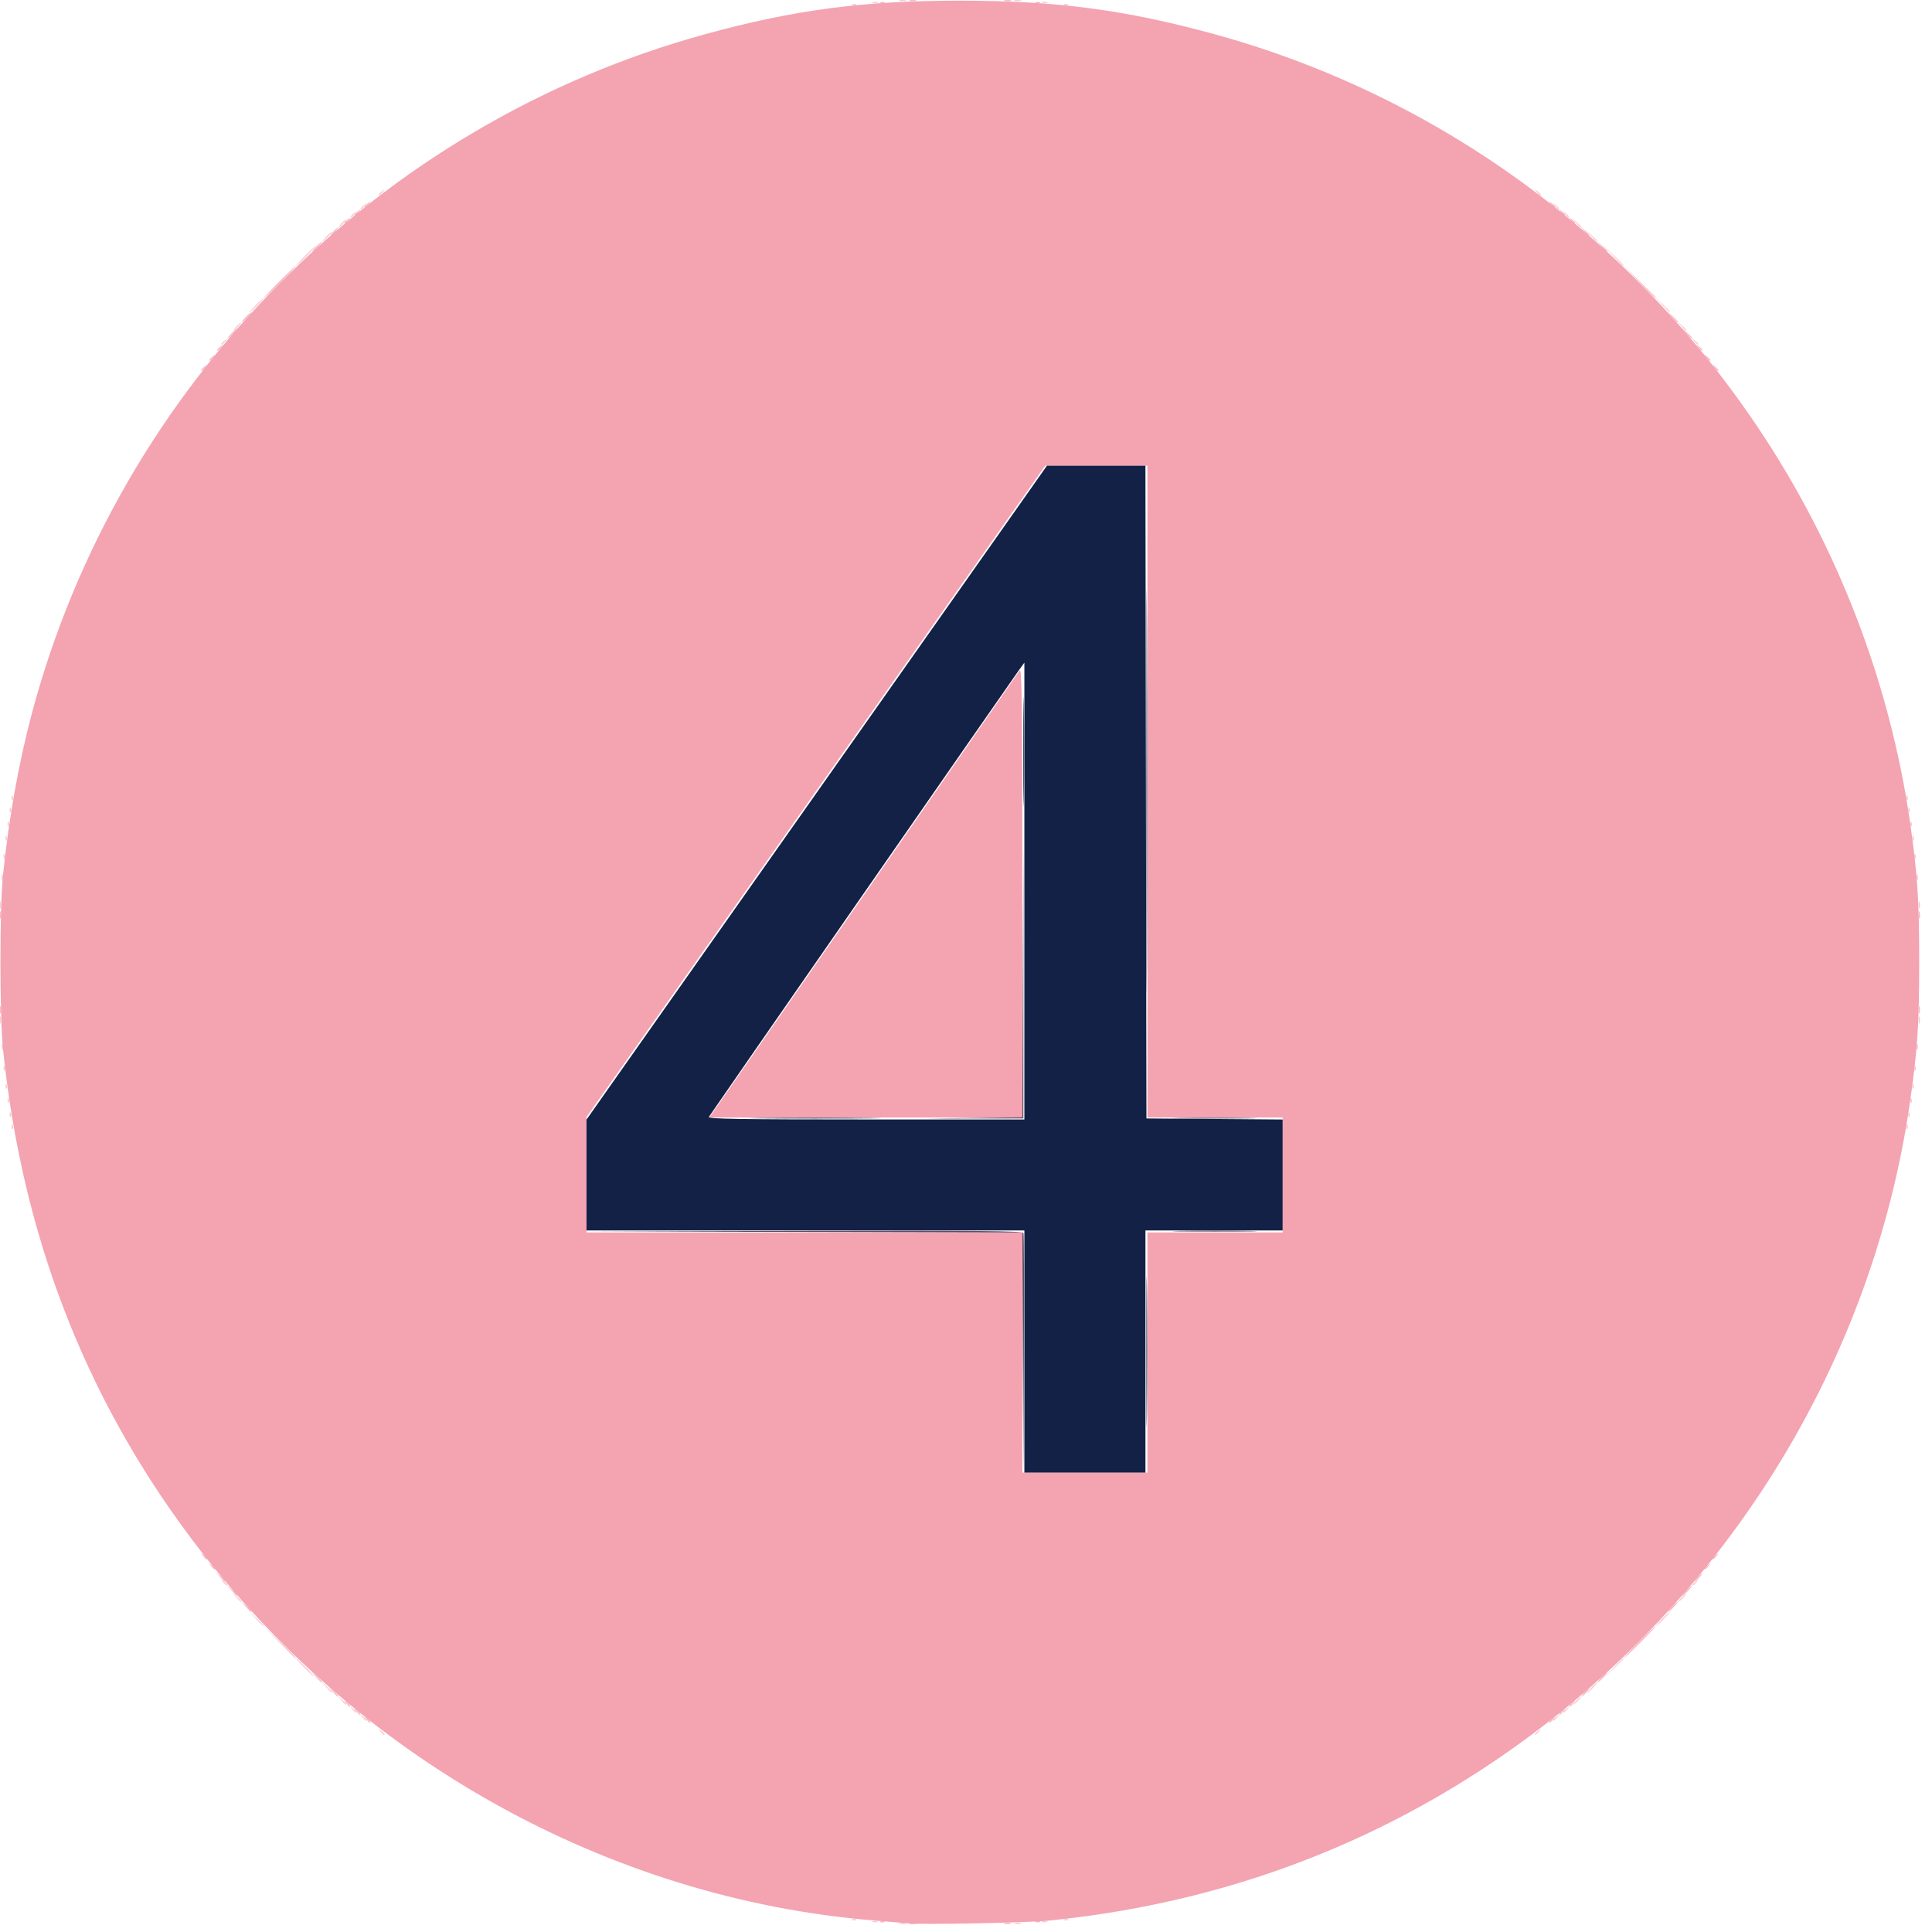
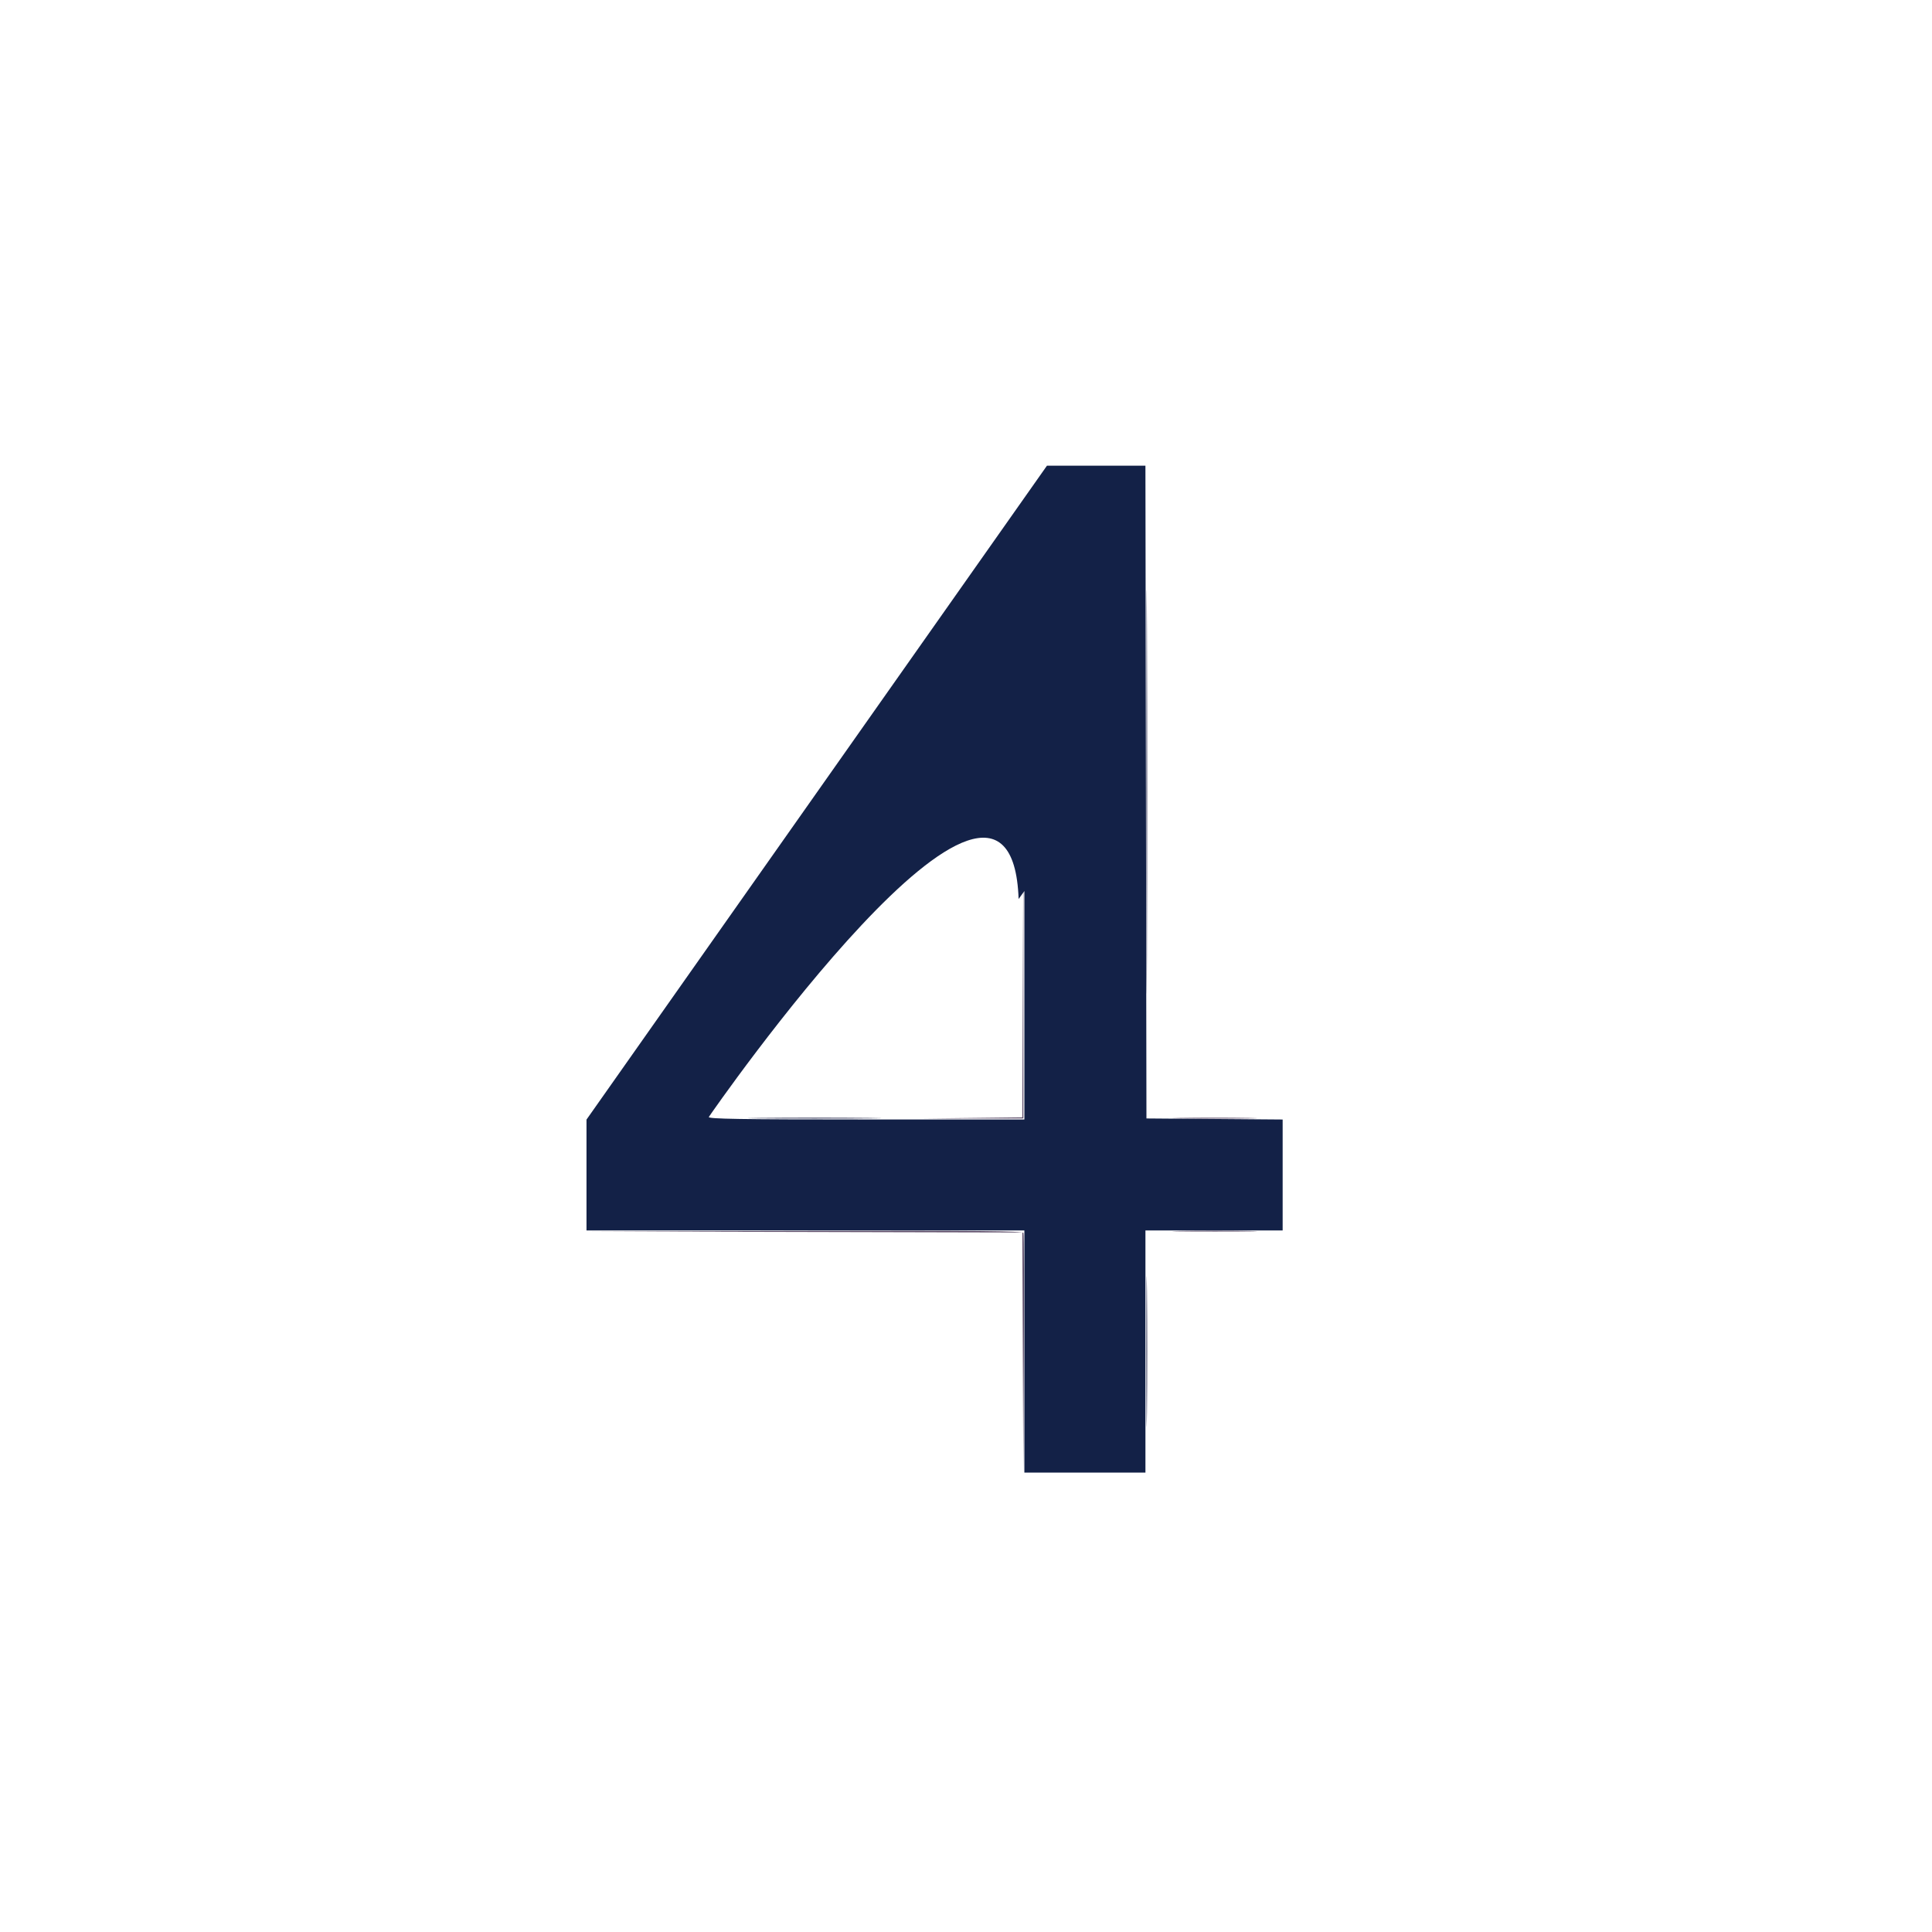
<svg xmlns="http://www.w3.org/2000/svg" xmlns:ns1="http://sodipodi.sourceforge.net/DTD/sodipodi-0.dtd" xmlns:ns2="http://www.inkscape.org/namespaces/inkscape" version="1.1" id="svg1" width="30" height="30" viewBox="0 0 30 30" ns1:docname="callout-4.svg" ns2:version="1.3.2 (091e20e, 2023-11-25, custom)">
  <defs id="defs1" />
  <ns1:namedview id="namedview1" pagecolor="#ffffff" bordercolor="#000000" borderopacity="0.25" ns2:showpageshadow="2" ns2:pageopacity="0.0" ns2:pagecheckerboard="0" ns2:deskcolor="#d1d1d1" ns2:zoom="1.2230539" ns2:cx="320.91799" ns2:cy="323.37087" ns2:window-width="2880" ns2:window-height="1514" ns2:window-x="2869" ns2:window-y="-11" ns2:window-maximized="1" ns2:current-layer="g1" />
  <g ns2:groupmode="layer" ns2:label="Image" id="g1" transform="translate(-12.041,-10.361)">
    <g id="g2" transform="matrix(0.047,0,0,0.047,11.278,9.602)">
-       <path style="fill:#f8cdd4" d="m 313.513,651.538 c 0.649,-0.169 1.549,-0.158 2,0.025 0.451,0.183 -0.079,0.321 -1.179,0.307 -1.1,-0.014 -1.469,-0.163 -0.821,-0.332 z m 38,0 c 0.649,-0.169 1.549,-0.158 2,0.025 0.451,0.183 -0.079,0.321 -1.179,0.307 -1.1,-0.014 -1.469,-0.163 -0.821,-0.332 z m -47.013,-0.646 c 0.458,-0.185 1.208,-0.185 1.667,0 0.458,0.185 0.083,0.336 -0.833,0.336 -0.917,0 -1.292,-0.151 -0.833,-0.336 z m 56,0 c 0.458,-0.185 1.208,-0.185 1.667,0 0.458,0.185 0.083,0.336 -0.833,0.336 -0.917,0 -1.292,-0.151 -0.833,-0.336 z m -62.625,-0.681 c 0.481,-0.193 1.056,-0.169 1.278,0.053 0.222,0.222 -0.172,0.379 -0.875,0.35 -0.777,-0.032 -0.935,-0.19 -0.403,-0.403 z m 70,0 c 0.481,-0.193 1.056,-0.169 1.278,0.053 0.222,0.222 -0.172,0.379 -0.875,0.35 -0.777,-0.032 -0.935,-0.19 -0.403,-0.403 z M 141.915,588.167 c -0.829,-1.057 -0.806,-1.081 0.252,-0.252 1.111,0.871 1.464,1.418 0.915,1.418 -0.138,0 -0.663,-0.525 -1.167,-1.167 z m 381.418,0.915 c 0,-0.138 0.525,-0.663 1.167,-1.167 1.057,-0.829 1.081,-0.806 0.252,0.252 -0.871,1.111 -1.418,1.464 -1.418,0.915 z M 135.915,583.5 c -0.829,-1.057 -0.806,-1.081 0.252,-0.252 0.642,0.503 1.167,1.028 1.167,1.167 0,0.549 -0.547,0.196 -1.418,-0.915 z m 393.418,0.915 c 0,-0.138 0.525,-0.663 1.167,-1.167 1.057,-0.829 1.081,-0.806 0.252,0.252 -0.871,1.111 -1.418,1.464 -1.418,0.915 z m -396.752,-3.582 c -0.829,-1.057 -0.806,-1.081 0.252,-0.252 0.642,0.503 1.167,1.028 1.167,1.167 0,0.549 -0.547,0.196 -1.418,-0.915 z m 400.085,0.915 c 0,-0.138 0.525,-0.663 1.167,-1.167 1.057,-0.829 1.081,-0.806 0.252,0.252 -0.871,1.111 -1.418,1.464 -1.418,0.915 z m -403.73,-3.915 -1.27,-1.5 1.5,1.27 c 1.41,1.193 1.803,1.73 1.27,1.73 -0.127,0 -0.801,-0.675 -1.5,-1.5 z M 537,578 c 0.664,-0.733 1.357,-1.333 1.54,-1.333 0.183,0 -0.21,0.6 -0.873,1.333 -0.664,0.733 -1.357,1.333 -1.54,1.333 -0.183,0 0.21,-0.6 0.873,-1.333 z m -413.05,-4.5 -1.616,-1.833 1.833,1.616 c 1.714,1.511 2.139,2.05 1.616,2.05 -0.119,0 -0.944,-0.825 -1.833,-1.833 z m 418.05,0.167 C 542.861,572.75 543.716,572 543.899,572 c 0.183,0 -0.371,0.75 -1.232,1.667 -0.861,0.917 -1.716,1.667 -1.899,1.667 -0.183,0 0.371,-0.75 1.232,-1.667 z M 116.667,567 c -1.619,-1.65 -2.794,-3 -2.611,-3 0.183,0 1.658,1.35 3.278,3 1.619,1.65 2.794,3 2.611,3 -0.183,0 -1.658,-1.35 -3.278,-3 z m 432.639,0.167 c 2.763,-2.943 3.361,-3.473 3.361,-2.972 0,0.107 -1.425,1.532 -3.167,3.167 l -3.167,2.972 z m -448.675,-16.333 -2.297,-2.5 2.5,2.297 c 1.375,1.264 2.5,2.389 2.5,2.5 0,0.509 -0.564,0.029 -2.703,-2.297 z M 565.333,551 c 1.244,-1.283 2.412,-2.333 2.595,-2.333 0.183,0 -0.684,1.05 -1.928,2.333 -1.244,1.283 -2.412,2.333 -2.595,2.333 -0.183,0 0.684,-1.05 1.928,-2.333 z m -471.063,-7.167 -1.27,-1.5 1.5,1.27 c 0.825,0.698 1.5,1.373 1.5,1.5 0,0.533 -0.537,0.14 -1.73,-1.27 z M 571.667,544 c 0.664,-0.733 1.357,-1.333 1.54,-1.333 0.183,0 -0.21,0.6 -0.873,1.333 -0.664,0.733 -1.357,1.333 -1.54,1.333 -0.183,0 0.21,-0.6 0.873,-1.333 z M 89.915,538.833 c -0.829,-1.057 -0.806,-1.081 0.252,-0.252 0.642,0.503 1.167,1.028 1.167,1.167 0,0.549 -0.547,0.196 -1.418,-0.915 z m 485.418,0.915 c 0,-0.138 0.525,-0.663 1.167,-1.167 1.057,-0.829 1.081,-0.806 0.252,0.252 -0.871,1.111 -1.418,1.464 -1.418,0.915 z M 20.053,388.278 c 0.032,-0.777 0.19,-0.935 0.403,-0.403 0.193,0.481 0.169,1.056 -0.053,1.278 -0.222,0.222 -0.379,-0.172 -0.35,-0.875 z m 626,0 c 0.032,-0.777 0.19,-0.935 0.403,-0.403 0.193,0.481 0.169,1.056 -0.053,1.278 -0.222,0.222 -0.379,-0.172 -0.35,-0.875 z m -626.667,-4 c 0.032,-0.777 0.19,-0.935 0.403,-0.403 0.193,0.481 0.169,1.056 -0.053,1.278 -0.222,0.222 -0.379,-0.172 -0.35,-0.875 z m 627.333,0 c 0.032,-0.777 0.19,-0.935 0.403,-0.403 0.193,0.481 0.169,1.056 -0.053,1.278 -0.222,0.222 -0.379,-0.172 -0.35,-0.875 z M 18.719,379.611 c 0.032,-0.777 0.19,-0.935 0.403,-0.403 0.193,0.481 0.169,1.056 -0.053,1.278 -0.222,0.222 -0.379,-0.172 -0.35,-0.875 z m 628.667,0 c 0.032,-0.777 0.19,-0.935 0.403,-0.403 0.193,0.481 0.169,1.056 -0.053,1.278 -0.222,0.222 -0.379,-0.172 -0.35,-0.875 z M 18.053,374.944 c 0.032,-0.777 0.19,-0.935 0.403,-0.403 0.193,0.481 0.169,1.056 -0.053,1.278 -0.222,0.222 -0.379,-0.172 -0.35,-0.875 z m 630,0 c 0.032,-0.777 0.19,-0.935 0.403,-0.403 0.193,0.481 0.169,1.056 -0.053,1.278 -0.222,0.222 -0.379,-0.172 -0.35,-0.875 z m -630.667,-6 c 0.032,-0.777 0.19,-0.935 0.403,-0.403 0.193,0.481 0.169,1.056 -0.053,1.278 -0.222,0.222 -0.379,-0.172 -0.35,-0.875 z m 631.333,0 c 0.032,-0.777 0.19,-0.935 0.403,-0.403 0.193,0.481 0.169,1.056 -0.053,1.278 -0.222,0.222 -0.379,-0.172 -0.35,-0.875 z M 16.772,362 c 0,-0.917 0.151,-1.292 0.336,-0.833 0.185,0.458 0.185,1.208 0,1.667 -0.185,0.458 -0.336,0.083 -0.336,-0.833 z m 632.667,0 c 0,-0.917 0.151,-1.292 0.336,-0.833 0.185,0.458 0.185,1.208 0,1.667 -0.185,0.458 -0.336,0.083 -0.336,-0.833 z M 16.13,353 c 0.014,-1.1 0.163,-1.469 0.332,-0.821 0.169,0.649 0.158,1.549 -0.025,2 C 16.255,354.631 16.116,354.1 16.13,353 Z m 634,0 c 0.014,-1.1 0.163,-1.469 0.332,-0.821 0.169,0.649 0.158,1.549 -0.025,2 C 650.255,354.631 650.116,354.1 650.13,353 Z M 16.13,315 c 0.014,-1.1 0.163,-1.469 0.332,-0.821 0.169,0.649 0.158,1.549 -0.025,2 C 16.255,316.631 16.116,316.1 16.13,315 Z m 634,0 c 0.014,-1.1 0.163,-1.469 0.332,-0.821 0.169,0.649 0.158,1.549 -0.025,2 C 650.255,316.631 650.116,316.1 650.13,315 Z M 16.772,306 c 0,-0.917 0.151,-1.292 0.336,-0.833 0.185,0.458 0.185,1.208 0,1.667 -0.185,0.458 -0.336,0.083 -0.336,-0.833 z m 632.667,0 c 0,-0.917 0.151,-1.292 0.336,-0.833 0.185,0.458 0.185,1.208 0,1.667 -0.185,0.458 -0.336,0.083 -0.336,-0.833 z M 17.386,298.944 c 0.032,-0.777 0.19,-0.935 0.403,-0.403 0.193,0.481 0.169,1.056 -0.053,1.278 -0.222,0.222 -0.379,-0.172 -0.35,-0.875 z m 631.333,0 c 0.032,-0.777 0.19,-0.935 0.403,-0.403 0.193,0.481 0.169,1.056 -0.053,1.278 -0.222,0.222 -0.379,-0.172 -0.35,-0.875 z m -630.667,-6 c 0.032,-0.777 0.19,-0.935 0.403,-0.403 0.193,0.481 0.169,1.056 -0.053,1.278 -0.222,0.222 -0.379,-0.172 -0.35,-0.875 z m 630,0 c 0.032,-0.777 0.19,-0.935 0.403,-0.403 0.193,0.481 0.169,1.056 -0.053,1.278 -0.222,0.222 -0.379,-0.172 -0.35,-0.875 z M 18.719,288.278 c 0.032,-0.777 0.19,-0.935 0.403,-0.403 0.193,0.481 0.169,1.056 -0.053,1.278 -0.222,0.222 -0.379,-0.172 -0.35,-0.875 z m 628.667,0 c 0.032,-0.777 0.19,-0.935 0.403,-0.403 0.193,0.481 0.169,1.056 -0.053,1.278 -0.222,0.222 -0.379,-0.172 -0.35,-0.875 z M 19.386,283.611 c 0.032,-0.777 0.19,-0.935 0.403,-0.403 0.193,0.481 0.169,1.056 -0.053,1.278 -0.222,0.222 -0.379,-0.172 -0.35,-0.875 z m 627.333,0 c 0.032,-0.777 0.19,-0.935 0.403,-0.403 0.193,0.481 0.169,1.056 -0.053,1.278 -0.222,0.222 -0.379,-0.172 -0.35,-0.875 z m -626.667,-4 c 0.032,-0.777 0.19,-0.935 0.403,-0.403 0.193,0.481 0.169,1.056 -0.053,1.278 -0.222,0.222 -0.379,-0.172 -0.35,-0.875 z m 626,0 c 0.032,-0.777 0.19,-0.935 0.403,-0.403 0.193,0.481 0.169,1.056 -0.053,1.278 -0.222,0.222 -0.379,-0.172 -0.35,-0.875 z M 89.333,129.748 c 0,-0.138 0.525,-0.663 1.167,-1.167 1.057,-0.829 1.081,-0.806 0.252,0.252 -0.871,1.111 -1.418,1.464 -1.418,0.915 z m 486.582,-0.915 c -0.829,-1.057 -0.806,-1.081 0.252,-0.252 1.111,0.871 1.464,1.418 0.915,1.418 -0.138,0 -0.663,-0.525 -1.167,-1.167 z M 94.333,124 c 0.664,-0.733 1.357,-1.333 1.54,-1.333 0.183,0 -0.21,0.6 -0.873,1.333 -0.664,0.733 -1.357,1.333 -1.54,1.333 -0.183,0 0.21,-0.6 0.873,-1.333 z m 477.27,-0.167 -1.27,-1.5 1.5,1.27 c 0.825,0.698 1.5,1.373 1.5,1.5 0,0.533 -0.537,0.14 -1.73,-1.27 z M 100.667,117 c 1.244,-1.283 2.412,-2.333 2.595,-2.333 0.183,0 -0.684,1.05 -1.928,2.333 -1.244,1.283 -2.412,2.333 -2.595,2.333 -0.183,0 0.684,-1.05 1.928,-2.333 z m 464.631,-0.167 -2.297,-2.5 2.5,2.297 c 2.327,2.138 2.807,2.703 2.297,2.703 -0.111,0 -1.236,-1.125 -2.5,-2.5 z M 117,100.667 c 1.806,-1.833 3.433,-3.333 3.617,-3.333 0.183,0 -1.144,1.5 -2.95,3.333 C 115.861,102.5 114.233,104 114.05,104 c -0.183,0 1.144,-1.5 2.95,-3.333 z M 548.975,100.5 545.667,97 l 3.5,3.308 c 3.252,3.074 3.806,3.692 3.308,3.692 -0.105,0 -1.68,-1.575 -3.5,-3.5 z M 124,94.333 c 0.861,-0.917 1.716,-1.667 1.899,-1.667 0.183,0 -0.371,0.75 -1.232,1.667 C 123.806,95.25 122.951,96 122.768,96 122.584,96 123.139,95.25 124,94.333 Z m 417.95,-0.167 -1.616,-1.833 1.833,1.616 c 1.008,0.889 1.833,1.714 1.833,1.833 0,0.523 -0.54,0.097 -2.05,-1.616 z M 129,90 c 0.664,-0.733 1.357,-1.333 1.54,-1.333 0.183,0 -0.21,0.6 -0.873,1.333 -0.664,0.733 -1.357,1.333 -1.54,1.333 -0.183,0 0.21,-0.6 0.873,-1.333 z m 407.937,-0.167 -1.27,-1.5 1.5,1.27 c 1.41,1.193 1.804,1.73 1.27,1.73 -0.127,0 -0.801,-0.675 -1.5,-1.5 z M 132,87.748 c 0,-0.138 0.525,-0.663 1.167,-1.167 1.057,-0.829 1.081,-0.806 0.252,0.252 C 132.547,87.944 132,88.297 132,87.748 Z m 401.248,-0.915 c -0.829,-1.057 -0.806,-1.081 0.252,-0.252 1.11,0.871 1.464,1.418 0.915,1.418 -0.138,0 -0.663,-0.525 -1.167,-1.167 z M 135.333,85.082 c 0,-0.138 0.525,-0.663 1.167,-1.167 1.057,-0.829 1.081,-0.806 0.252,0.252 -0.871,1.11 -1.418,1.464 -1.418,0.915 z m 394.582,-0.915 c -0.829,-1.057 -0.806,-1.081 0.252,-0.252 1.111,0.871 1.464,1.418 0.915,1.418 -0.138,0 -0.663,-0.525 -1.167,-1.167 z M 141.333,80.415 c 0,-0.138 0.525,-0.663 1.167,-1.167 1.057,-0.829 1.081,-0.806 0.252,0.252 -0.871,1.11 -1.418,1.464 -1.418,0.915 z M 523.915,79.5 c -0.829,-1.057 -0.806,-1.081 0.252,-0.252 0.642,0.503 1.167,1.028 1.167,1.167 0,0.549 -0.547,0.196 -1.418,-0.915 z M 297.875,17.545 c 0.481,-0.193 1.056,-0.169 1.278,0.053 0.222,0.222 -0.172,0.379 -0.875,0.35 -0.777,-0.032 -0.935,-0.19 -0.403,-0.403 z m 70,0 c 0.481,-0.193 1.056,-0.169 1.278,0.053 0.222,0.222 -0.172,0.379 -0.875,0.35 -0.777,-0.032 -0.935,-0.19 -0.403,-0.403 z m -63.375,-0.653 c 0.458,-0.185 1.208,-0.185 1.667,0 0.458,0.185 0.083,0.336 -0.833,0.336 -0.917,0 -1.292,-0.151 -0.833,-0.336 z m 56,0 c 0.458,-0.185 1.208,-0.185 1.667,0 0.458,0.185 0.083,0.336 -0.833,0.336 -0.917,0 -1.292,-0.151 -0.833,-0.336 z m -46.987,-0.687 c 0.649,-0.169 1.549,-0.158 2,0.025 0.451,0.183 -0.079,0.321 -1.179,0.307 -1.1,-0.014 -1.469,-0.163 -0.821,-0.332 z m 38,0 c 0.649,-0.169 1.549,-0.158 2,0.025 0.451,0.183 -0.079,0.321 -1.179,0.307 -1.1,-0.014 -1.469,-0.163 -0.821,-0.332 z" id="path7" />
-       <path style="fill:#f6bac4" d="m 316.846,651.538 c 0.649,-0.169 1.549,-0.158 2,0.025 0.451,0.183 -0.079,0.321 -1.179,0.307 -1.1,-0.014 -1.469,-0.163 -0.821,-0.332 z m 31.333,0 c 0.649,-0.169 1.549,-0.158 2,0.025 0.451,0.183 -0.079,0.321 -1.179,0.307 -1.1,-0.014 -1.469,-0.163 -0.821,-0.332 z m -40.971,-0.66 c 0.481,-0.193 1.056,-0.169 1.278,0.053 0.222,0.222 -0.172,0.379 -0.875,0.35 -0.777,-0.032 -0.935,-0.19 -0.403,-0.403 z m 51.333,0 c 0.481,-0.193 1.056,-0.169 1.278,0.053 0.222,0.222 -0.172,0.379 -0.875,0.35 -0.777,-0.032 -0.935,-0.19 -0.403,-0.403 z M 137.248,584.167 c -0.829,-1.057 -0.806,-1.081 0.252,-0.252 0.642,0.503 1.167,1.028 1.167,1.167 0,0.549 -0.547,0.196 -1.418,-0.915 z m 390.752,0.915 c 0,-0.138 0.525,-0.663 1.167,-1.167 1.057,-0.829 1.081,-0.806 0.252,0.252 -0.871,1.111 -1.418,1.464 -1.418,0.915 z M 133.915,581.5 c -0.829,-1.057 -0.806,-1.081 0.252,-0.252 1.111,0.871 1.464,1.418 0.915,1.418 -0.138,0 -0.663,-0.525 -1.167,-1.167 z m 397.418,0.915 c 0,-0.138 0.525,-0.663 1.167,-1.167 1.057,-0.829 1.081,-0.806 0.252,0.252 -0.871,1.111 -1.418,1.464 -1.418,0.915 z m -400.752,-3.582 c -0.829,-1.057 -0.806,-1.081 0.252,-0.252 0.642,0.503 1.167,1.028 1.167,1.167 0,0.549 -0.547,0.196 -1.418,-0.915 z m 404.085,0.915 c 0,-0.138 0.525,-0.663 1.167,-1.167 1.057,-0.829 1.081,-0.806 0.252,0.252 -0.871,1.111 -1.418,1.464 -1.418,0.915 z M 126.27,575.167 l -1.27,-1.5 1.5,1.27 c 0.825,0.698 1.5,1.373 1.5,1.5 0,0.533 -0.537,0.14 -1.73,-1.27 z m 413.397,0.167 C 540.33,574.6 541.023,574 541.207,574 c 0.183,0 -0.21,0.6 -0.873,1.333 -0.664,0.733 -1.357,1.333 -1.54,1.333 -0.183,0 0.21,-0.6 0.873,-1.333 z M 120.616,570.167 119,568.333 l 1.833,1.616 c 1.714,1.511 2.139,2.05 1.616,2.05 -0.119,0 -0.944,-0.825 -1.833,-1.833 z m 424.717,0.167 c 0.861,-0.917 1.716,-1.667 1.899,-1.667 0.183,0 -0.371,0.75 -1.232,1.667 C 545.139,571.25 544.284,572 544.101,572 c -0.183,0 0.371,-0.75 1.232,-1.667 z M 108.318,558.5 103,553 l 5.5,5.318 c 5.108,4.939 5.804,5.682 5.318,5.682 -0.1,0 -2.575,-2.475 -5.5,-5.5 z m 449.349,0.167 c 2.916,-2.933 5.452,-5.333 5.635,-5.333 0.183,0 -2.053,2.4 -4.969,5.333 C 555.417,561.6 552.881,564 552.698,564 c -0.183,0 2.053,-2.4 4.969,-5.333 z M 97.283,546.833 95.667,545 l 1.833,1.616 c 1.714,1.511 2.139,2.05 1.616,2.05 -0.119,0 -0.944,-0.825 -1.833,-1.833 z M 568.667,547 c 0.861,-0.917 1.716,-1.667 1.899,-1.667 0.183,0 -0.371,0.75 -1.232,1.667 -0.861,0.917 -1.716,1.667 -1.899,1.667 -0.183,0 0.371,-0.75 1.232,-1.667 z m -476.05,-5.5 -1.616,-1.833 1.833,1.616 c 1.714,1.511 2.139,2.05 1.616,2.05 -0.119,0 -0.944,-0.825 -1.833,-1.833 z m 480.717,0.167 C 574.195,540.75 575.049,540 575.232,540 c 0.183,0 -0.371,0.75 -1.232,1.667 -0.861,0.917 -1.716,1.667 -1.899,1.667 -0.183,0 0.371,-0.75 1.232,-1.667 z m -484.397,-4.5 -1.27,-1.5 1.5,1.27 c 1.41,1.193 1.803,1.73 1.27,1.73 -0.127,0 -0.802,-0.675 -1.5,-1.5 z m 488.063,0.167 C 577.664,536.6 578.357,536 578.54,536 c 0.183,0 -0.21,0.6 -0.873,1.333 -0.664,0.733 -1.357,1.333 -1.54,1.333 -0.183,0 0.21,-0.6 0.873,-1.333 z M 85.915,533.5 c -0.829,-1.057 -0.806,-1.081 0.252,-0.252 0.642,0.503 1.167,1.028 1.167,1.167 0,0.549 -0.547,0.196 -1.418,-0.915 z m 493.418,0.915 c 0,-0.138 0.525,-0.663 1.167,-1.167 1.057,-0.829 1.081,-0.806 0.252,0.252 -0.871,1.111 -1.418,1.464 -1.418,0.915 z M 83.248,530.167 c -0.829,-1.057 -0.806,-1.081 0.252,-0.252 1.11,0.871 1.464,1.418 0.915,1.418 -0.138,0 -0.663,-0.525 -1.167,-1.167 z m 498.752,0.915 c 0,-0.138 0.525,-0.663 1.167,-1.167 1.057,-0.829 1.081,-0.806 0.252,0.252 -0.871,1.111 -1.418,1.464 -1.418,0.915 z M 16.13,349.667 c 0.014,-1.1 0.163,-1.469 0.332,-0.821 0.169,0.649 0.158,1.549 -0.025,2 -0.183,0.451 -0.321,-0.079 -0.307,-1.179 z m 634,0 c 0.014,-1.1 0.163,-1.469 0.332,-0.821 0.169,0.649 0.158,1.549 -0.025,2 -0.183,0.451 -0.321,-0.079 -0.307,-1.179 z M 16.13,318.333 c 0.014,-1.1 0.163,-1.469 0.332,-0.821 0.169,0.649 0.158,1.549 -0.025,2 -0.183,0.451 -0.321,-0.079 -0.307,-1.179 z m 634,0 c 0.014,-1.1 0.163,-1.469 0.332,-0.821 0.169,0.649 0.158,1.549 -0.025,2 -0.183,0.451 -0.321,-0.079 -0.307,-1.179 z M 82.667,138.415 c 0,-0.138 0.525,-0.663 1.167,-1.167 1.057,-0.829 1.081,-0.806 0.252,0.252 -0.871,1.111 -1.418,1.464 -1.418,0.915 z M 582.582,137.5 c -0.829,-1.057 -0.806,-1.081 0.252,-0.252 1.111,0.871 1.464,1.418 0.915,1.418 -0.138,0 -0.663,-0.525 -1.167,-1.167 z M 85.333,135.082 c 0,-0.138 0.525,-0.663 1.167,-1.167 1.057,-0.829 1.081,-0.806 0.252,0.252 -0.871,1.111 -1.418,1.464 -1.418,0.915 z m 494.582,-0.915 c -0.829,-1.057 -0.806,-1.081 0.252,-0.252 1.111,0.871 1.464,1.418 0.915,1.418 -0.138,0 -0.663,-0.525 -1.167,-1.167 z M 88,131.748 c 0,-0.138 0.525,-0.663 1.167,-1.167 1.057,-0.829 1.081,-0.806 0.252,0.252 -0.871,1.111 -1.418,1.464 -1.418,0.915 z m 489.248,-0.915 c -0.829,-1.057 -0.806,-1.081 0.252,-0.252 1.111,0.871 1.464,1.418 0.915,1.418 -0.138,0 -0.663,-0.525 -1.167,-1.167 z m -484.582,-4.5 c 0.861,-0.917 1.716,-1.667 1.899,-1.667 0.183,0 -0.371,0.75 -1.232,1.667 C 92.472,127.25 91.618,128 91.434,128 c -0.183,0 0.371,-0.75 1.232,-1.667 z m 480.616,-0.167 -1.616,-1.833 1.833,1.616 c 1.008,0.889 1.833,1.714 1.833,1.833 0,0.523 -0.54,0.097 -2.05,-1.616 z M 97.333,121 c 0.861,-0.917 1.716,-1.667 1.899,-1.667 0.183,0 -0.371,0.75 -1.232,1.667 -0.861,0.917 -1.716,1.667 -1.899,1.667 -0.183,0 0.371,-0.75 1.232,-1.667 z M 568.616,120.833 567,119 l 1.833,1.616 c 1.008,0.889 1.833,1.714 1.833,1.833 0,0.523 -0.54,0.097 -2.05,-1.616 z m -460.283,-11.5 C 111.249,106.4 113.785,104 113.969,104 c 0.183,0 -2.053,2.4 -4.969,5.333 -2.916,2.933 -5.452,5.333 -5.635,5.333 -0.183,0 2.053,-2.4 4.969,-5.333 z m 449.318,-0.167 -5.318,-5.5 5.5,5.318 c 3.025,2.925 5.5,5.4 5.5,5.5 0,0.486 -0.743,-0.209 -5.682,-5.318 z M 120.667,97.667 C 121.528,96.75 122.382,96 122.566,96 c 0.183,0 -0.371,0.75 -1.232,1.667 -0.861,0.917 -1.716,1.667 -1.899,1.667 -0.183,0 0.371,-0.75 1.232,-1.667 z M 545.283,97.5 l -1.616,-1.833 1.833,1.616 c 1.008,0.889 1.833,1.714 1.833,1.833 0,0.523 -0.54,0.097 -2.05,-1.616 z M 126.333,92.667 c 0.664,-0.733 1.357,-1.333 1.54,-1.333 0.183,0 -0.21,0.6 -0.873,1.333 C 126.336,93.4 125.643,94 125.46,94 c -0.183,0 0.21,-0.6 0.873,-1.333 z M 539.603,92.5 538.333,91 l 1.5,1.27 c 0.825,0.698 1.5,1.373 1.5,1.5 0,0.534 -0.537,0.14 -1.73,-1.27 z M 130,89.748 c 0,-0.138 0.525,-0.663 1.167,-1.167 1.057,-0.829 1.081,-0.806 0.252,0.252 C 130.547,89.944 130,90.297 130,89.748 Z m 405.248,-0.915 c -0.829,-1.057 -0.806,-1.081 0.252,-0.252 1.111,0.871 1.464,1.418 0.915,1.418 -0.138,0 -0.663,-0.525 -1.167,-1.167 z M 133.333,87.082 c 0,-0.138 0.525,-0.663 1.167,-1.167 1.057,-0.829 1.081,-0.806 0.252,0.252 -0.871,1.11 -1.418,1.464 -1.418,0.915 z m 398.582,-0.915 c -0.829,-1.057 -0.806,-1.081 0.252,-0.252 1.111,0.871 1.464,1.418 0.915,1.418 -0.138,0 -0.663,-0.525 -1.167,-1.167 z M 136.667,84.415 c 0,-0.138 0.525,-0.663 1.167,-1.167 1.057,-0.829 1.081,-0.806 0.252,0.252 -0.871,1.11 -1.418,1.464 -1.418,0.915 z M 528.582,83.5 c -0.829,-1.057 -0.806,-1.081 0.252,-0.252 0.642,0.503 1.167,1.028 1.167,1.167 0,0.549 -0.547,0.196 -1.418,-0.915 z M 307.208,16.878 c 0.481,-0.193 1.056,-0.169 1.278,0.053 0.222,0.222 -0.172,0.379 -0.875,0.35 -0.777,-0.032 -0.935,-0.19 -0.403,-0.403 z m 51.333,0 c 0.481,-0.193 1.056,-0.169 1.278,0.053 0.222,0.222 -0.172,0.379 -0.875,0.35 -0.777,-0.032 -0.935,-0.19 -0.403,-0.403 z m -41.696,-0.673 c 0.649,-0.169 1.549,-0.158 2,0.025 0.451,0.183 -0.079,0.321 -1.179,0.307 -1.1,-0.014 -1.469,-0.163 -0.821,-0.332 z m 31.333,0 c 0.649,-0.169 1.549,-0.158 2,0.025 0.451,0.183 -0.079,0.321 -1.179,0.307 -1.1,-0.014 -1.469,-0.163 -0.821,-0.332 z" id="path6" />
-       <path style="fill:#f4a3b1" d="m 316.667,651.605 c -1.65,-0.142 -6.9,-0.577 -11.667,-0.966 C 216.964,643.446 133.707,596.848 79.329,524.333 44.046,477.281 23.458,423.695 17.216,362.667 c -1.114,-10.895 -1.114,-46.438 0,-57.333 C 19.142,286.497 22.373,268.377 26.724,252 55.574,143.42 141.187,57.048 249.344,27.409 278.677,19.371 301.523,16.367 333.333,16.367 c 31.81,0 54.656,3.004 83.989,11.042 73.133,20.041 136.888,66.142 179.677,129.924 26.233,39.104 43.581,84.097 50.252,130.333 2.501,17.334 3.051,25.69 3.051,46.333 0,20.643 -0.55,28.999 -3.051,46.333 -12.946,89.73 -64.705,170.338 -141.585,220.499 -42.846,27.956 -90.792,44.669 -143,49.848 -7.193,0.714 -40.641,1.386 -46,0.924 z M 395.333,463 v -39.667 h 22.333 22.333 v -19 -19 H 417.667 395.333 V 277.667 170 H 378.442 361.55 l -75.775,107.599 -75.775,107.599 v 19.068 19.068 h 72 72 V 463 502.667 h 20.667 20.667 z M 253.501,381.167 c 2.496,-3.524 96.988,-139.643 99.603,-143.482 0.753,-1.105 0.896,10.601 0.896,73.167 v 74.482 h -51.725 -51.725 z" id="path5" />
      <path style="fill:#5d4c69" d="m 354.161,463.17 -0.161,-39.83 -72.167,-0.173 -72.167,-0.173 72.188,-0.164 c 57.257,-0.13 72.254,0.009 72.506,0.67 0.175,0.458 0.238,18.533 0.14,40.167 L 354.322,503 Z M 406.124,422.835 c 6.118,-0.11 16.318,-0.11 22.667,-4.4e-4 6.348,0.11 1.343,0.2 -11.124,0.2 -12.467,2.4e-4 -17.661,-0.089 -11.543,-0.199 z m -68.962,-37.328 16.829,-0.196 0.178,-45.822 0.178,-45.822 -0.007,46 -0.007,46 -17,0.018 -17,0.018 z m 68.962,-0.005 c 6.118,-0.11 16.318,-0.11 22.667,-4.3e-4 6.348,0.11 1.343,0.2 -11.124,0.2 -12.467,2.4e-4 -17.661,-0.089 -11.543,-0.199 z" id="path4" />
      <path style="fill:#2f3154" d="m 394.98,462.667 c 0,-22.183 0.084,-31.258 0.187,-20.167 0.103,11.092 0.103,29.242 0,40.333 -0.103,11.092 -0.187,2.017 -0.187,-20.167 z m -127.48,-77.166 c 9.808,-0.104 25.858,-0.104 35.667,0 9.808,0.104 1.783,0.189 -17.833,0.189 -19.617,0 -27.642,-0.085 -17.833,-0.189 z m 127.492,-107.834 c 1e-5,-59.4 0.079,-83.601 0.175,-53.781 0.096,29.821 0.096,78.421 -3e-5,108 -0.096,29.579 -0.175,5.181 -0.175,-54.219 z m -40.686,-13.333 c 1.5e-4,-16.133 0.087,-22.638 0.193,-14.455 0.106,8.183 0.106,21.383 -2.8e-4,29.333 -0.106,7.95 -0.193,1.255 -0.193,-14.879 z" id="path3" />
-       <path style="fill:#132147" d="m 354.667,462.667 v -40 H 282.333 210 V 404.356 386.045 L 286.066,278.022 362.133,170 h 16.265 16.265 l 0.169,107.833 0.169,107.833 22.5,0.176 22.5,0.176 v 18.324 18.324 h -22.667 -22.667 v 40 40 h -20 -20 z m 0,-152.131 v -75.465 l -1.901,2.631 C 350.241,241.196 251.066,384.095 250.422,385.167 250.023,385.831 260.573,386 302.294,386 h 52.373 z" id="path2" />
+       <path style="fill:#132147" d="m 354.667,462.667 v -40 H 282.333 210 V 404.356 386.045 L 286.066,278.022 362.133,170 h 16.265 16.265 l 0.169,107.833 0.169,107.833 22.5,0.176 22.5,0.176 v 18.324 18.324 h -22.667 -22.667 v 40 40 h -20 -20 z m 0,-152.131 l -1.901,2.631 C 350.241,241.196 251.066,384.095 250.422,385.167 250.023,385.831 260.573,386 302.294,386 h 52.373 z" id="path2" />
    </g>
  </g>
</svg>